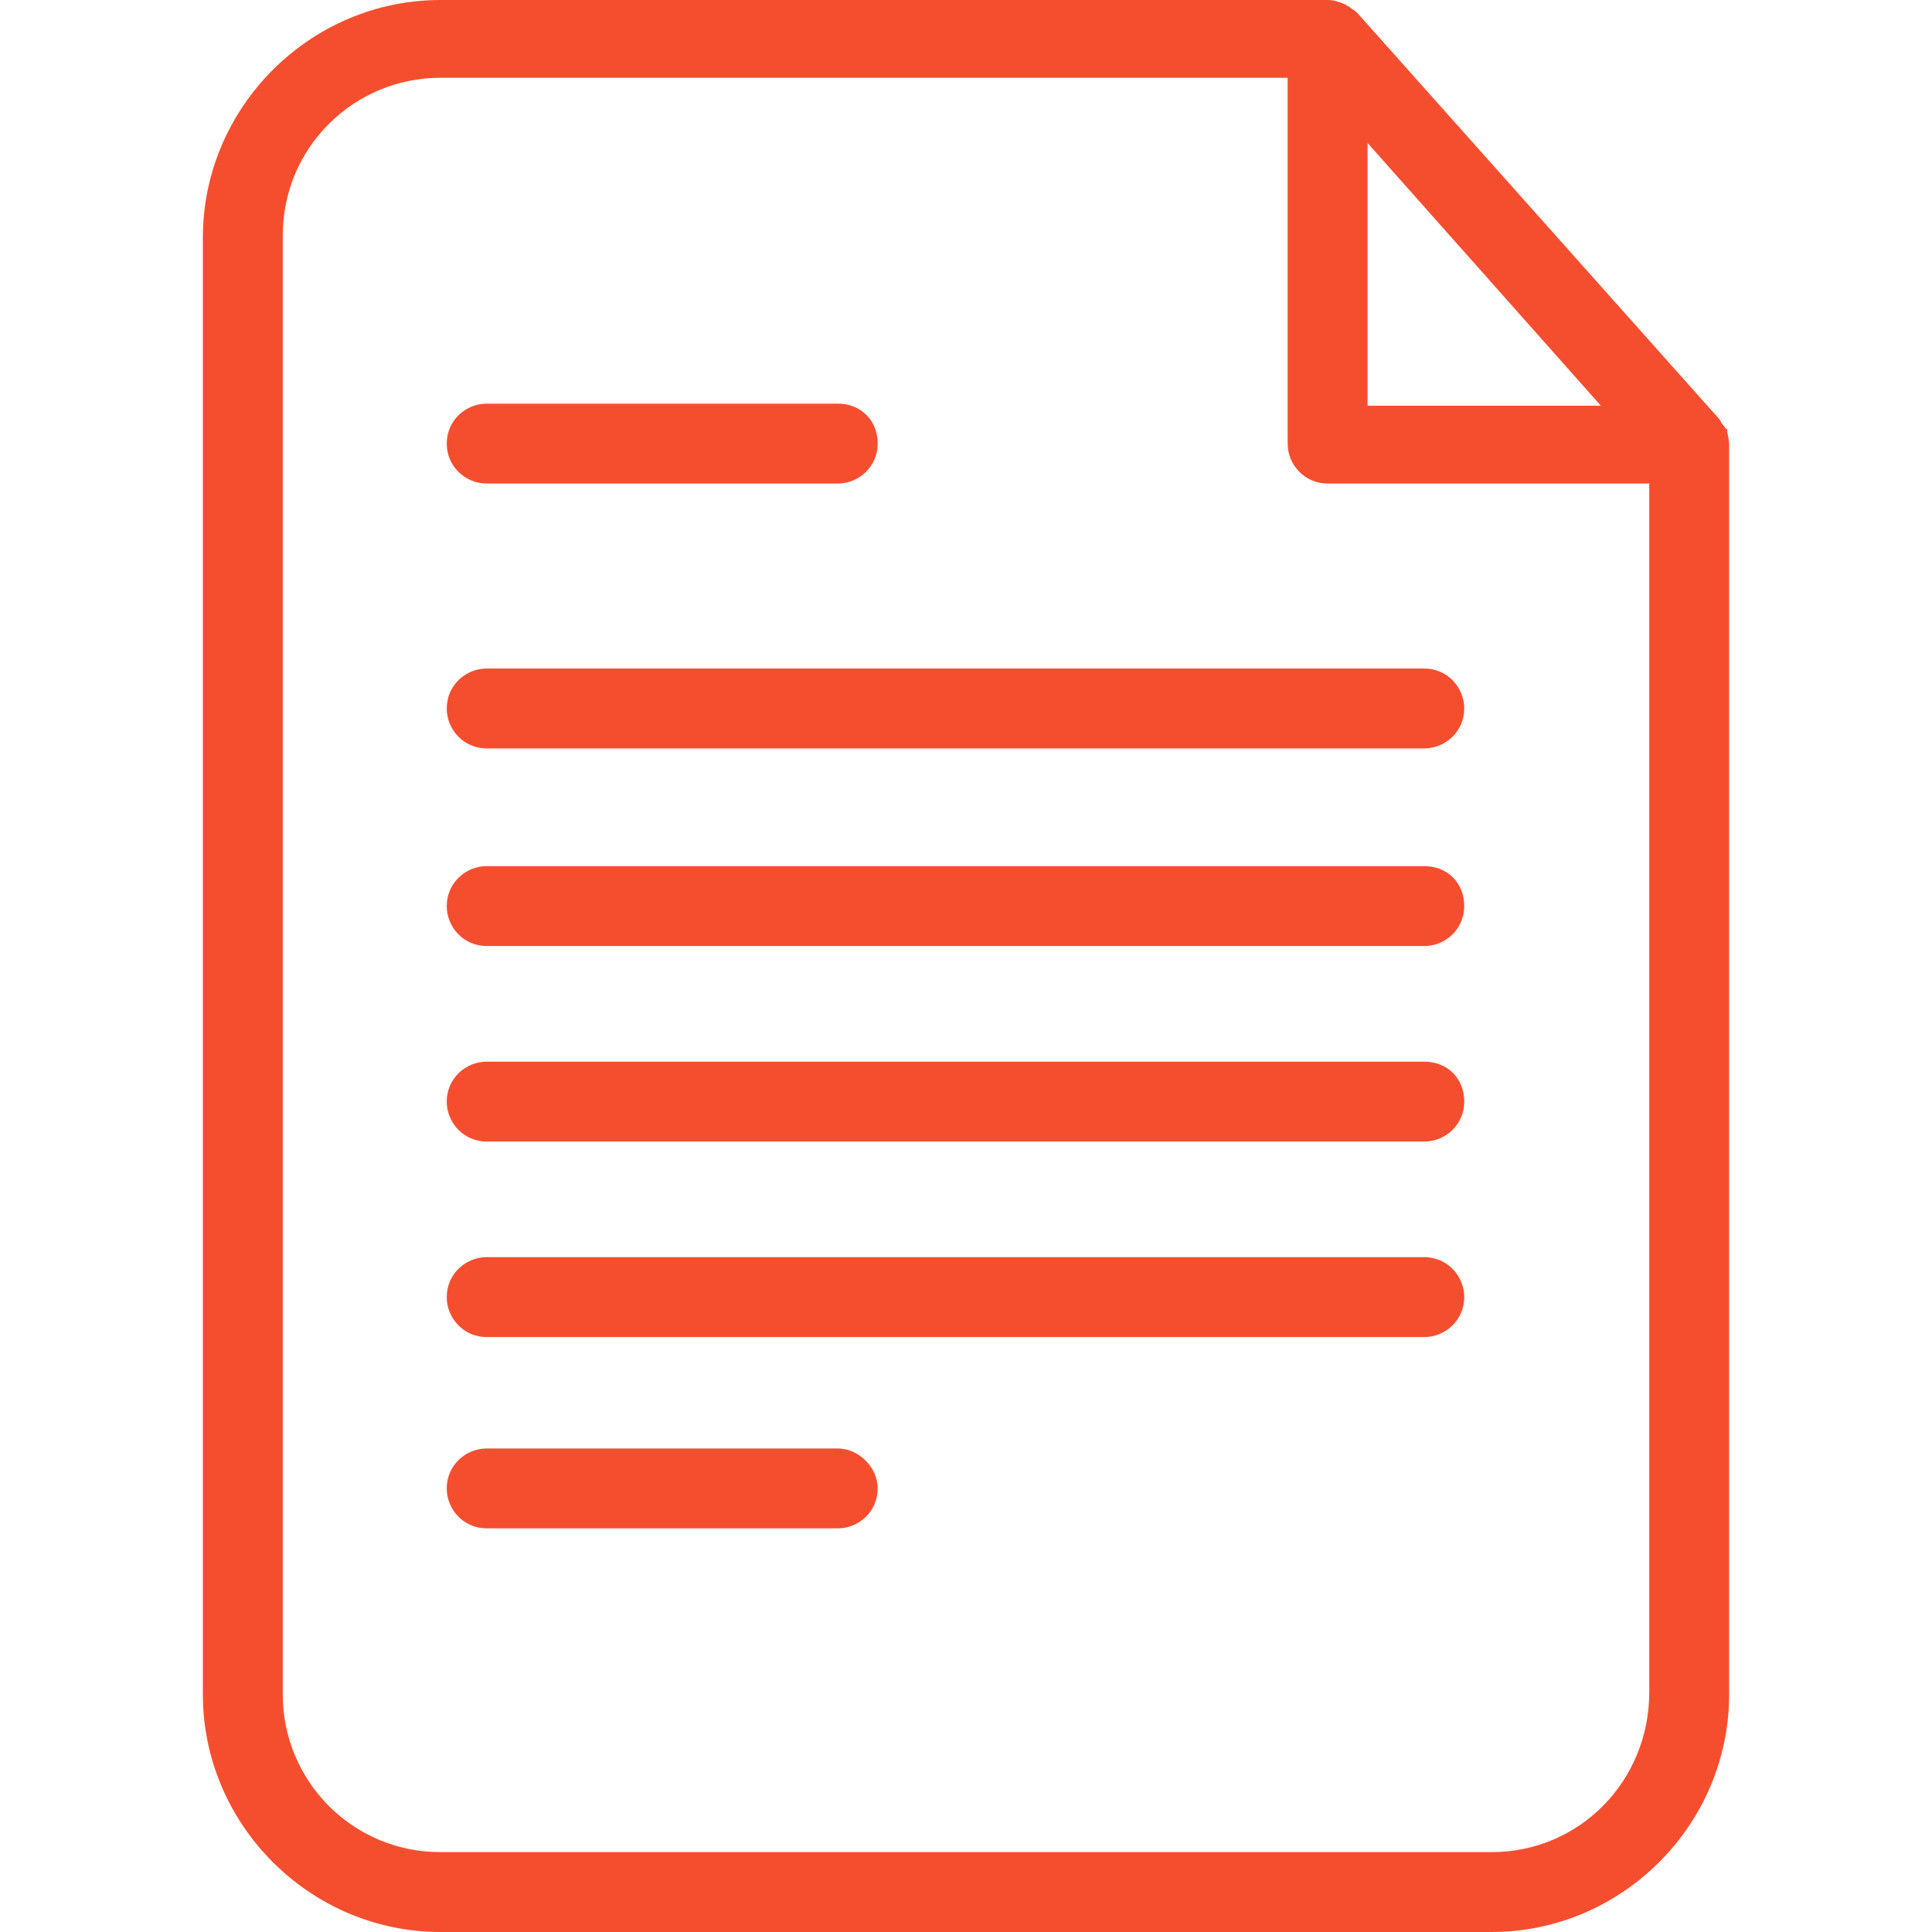
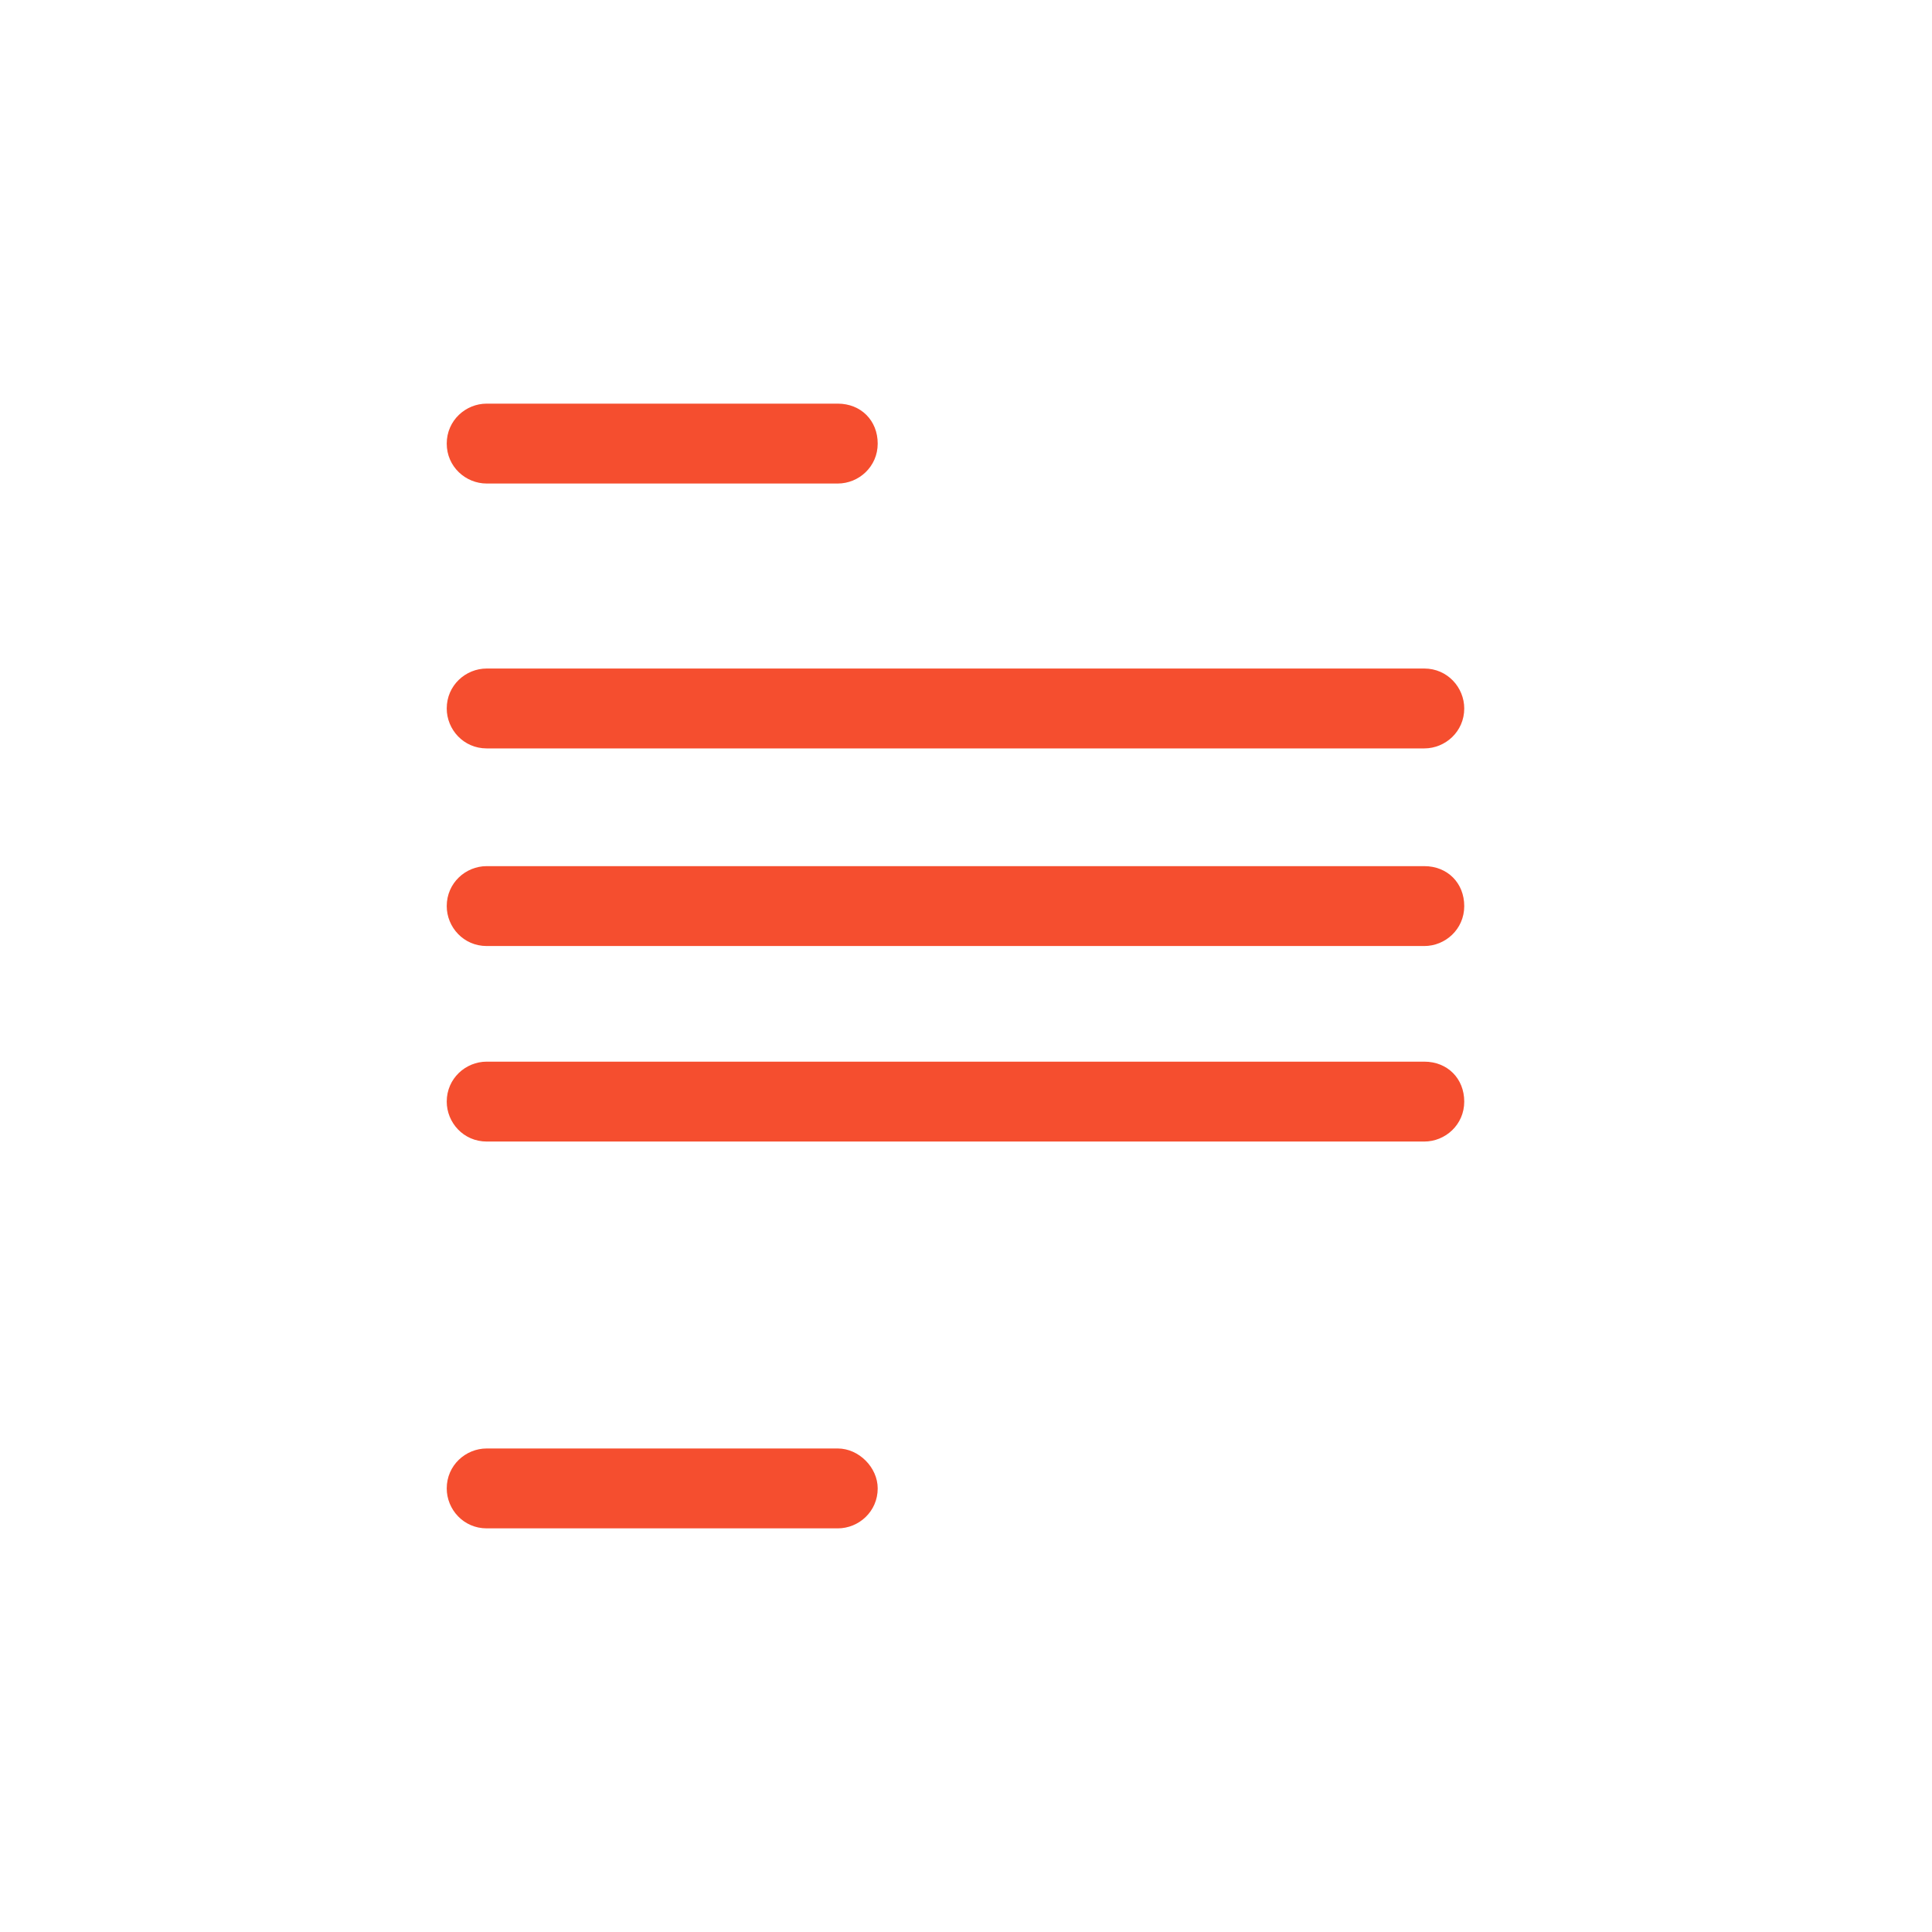
<svg xmlns="http://www.w3.org/2000/svg" version="1.1" id="Capa_1" x="0px" y="0px" width="46px" height="46px" viewBox="0 0 1000 1000" enable-background="new 0 0 1000 1000" xml:space="preserve">
  <g>
    <g>
      <g>
-         <path fill="#F54E2F" d="M893.906,221.98c-1.088,0-1.088-1.088-2.176-2.176c-1.088-1.088-1.088-2.176-2.177-3.265L702.394,6.529     c-1.088-1.088-3.264-2.176-4.353-3.264c-1.088,0-1.088-1.088-2.176-1.088C693.688,1.088,690.425,0,687.16,0H227.965     c-67.465,0-122.96,55.495-122.96,122.96v754.08c0,67.465,55.495,122.96,122.96,122.96h544.07     c67.464,0,122.959-55.495,122.959-122.96V229.598C894.994,227.421,893.906,224.157,893.906,221.98z M707.835,73.994     l120.783,136.017H707.835V73.994z M853.646,875.952c0,45.702-35.909,82.698-81.61,82.698h-544.07     c-45.702,0-81.611-36.996-81.611-81.61V121.872c0-45.702,36.997-81.61,81.611-81.61h438.52v189.336     c0,10.881,8.705,20.675,20.675,20.675h166.485V875.952z" />
        <path fill="#F54E2F" d="M251.904,250.272h181.719c10.882,0,20.675-8.705,20.675-20.674c0-11.97-8.705-20.675-20.675-20.675     H251.904c-10.881,0-20.675,8.705-20.675,20.675C231.229,241.567,241.023,250.272,251.904,250.272z" />
        <path fill="#F54E2F" d="M433.623,749.728H251.904c-10.881,0-20.675,8.706-20.675,20.675c0,10.882,8.705,20.675,20.675,20.675     h181.719c10.882,0,20.675-8.705,20.675-20.675C454.298,759.521,444.505,749.728,433.623,749.728z" />
        <path fill="#F54E2F" d="M231.229,366.703c0,10.881,8.705,20.674,20.675,20.674h485.311c10.881,0,20.674-8.705,20.674-20.674     c0-10.882-8.705-20.675-20.674-20.675H251.904C241.023,346.028,231.229,354.733,231.229,366.703z" />
        <path fill="#F54E2F" d="M737.215,448.313H251.904c-10.881,0-20.675,8.705-20.675,20.675c0,10.881,8.705,20.675,20.675,20.675     h485.311c10.881,0,20.674-8.705,20.674-20.675S749.184,448.313,737.215,448.313z" />
        <path fill="#F54E2F" d="M737.215,549.511H251.904c-10.881,0-20.675,8.705-20.675,20.674c0,10.882,8.705,20.675,20.675,20.675     h485.311c10.881,0,20.674-8.705,20.674-20.675C757.889,558.216,749.184,549.511,737.215,549.511z" />
-         <path fill="#F54E2F" d="M737.215,650.707H251.904c-10.881,0-20.675,8.705-20.675,20.675c0,10.882,8.705,20.675,20.675,20.675     h485.311c10.881,0,20.674-8.705,20.674-20.675C757.889,660.501,749.184,650.707,737.215,650.707z" />
      </g>
    </g>
  </g>
</svg>